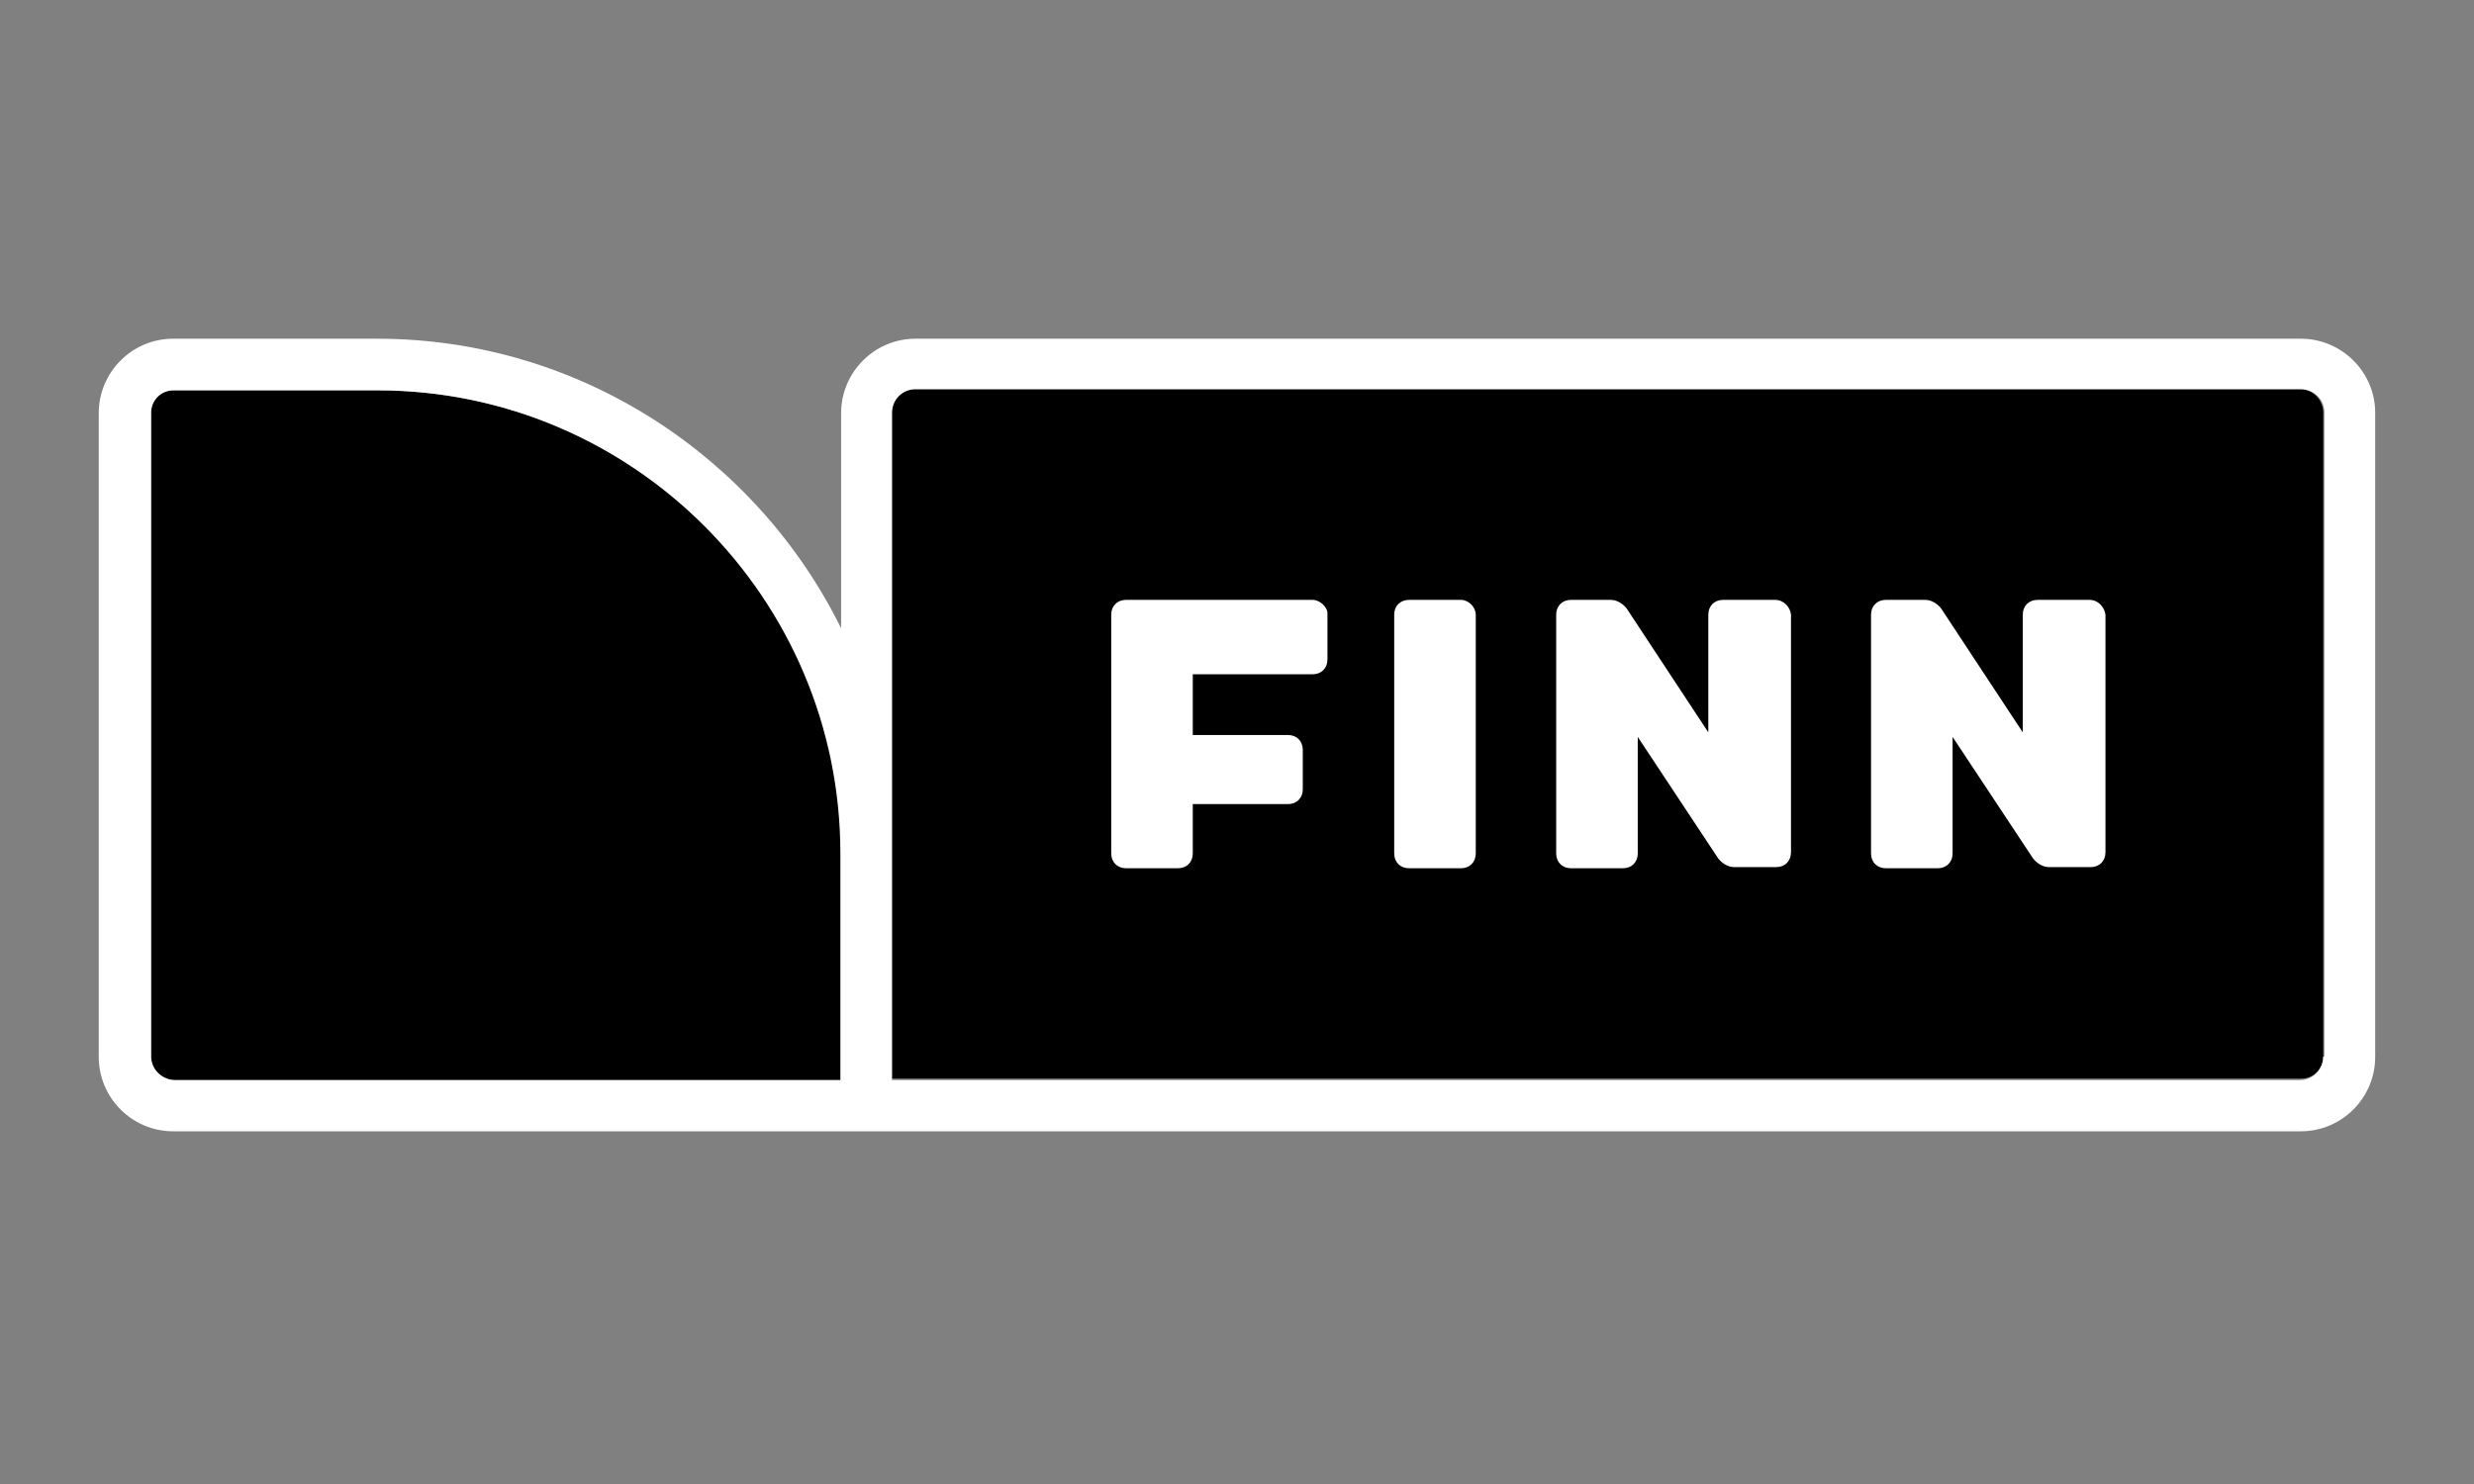
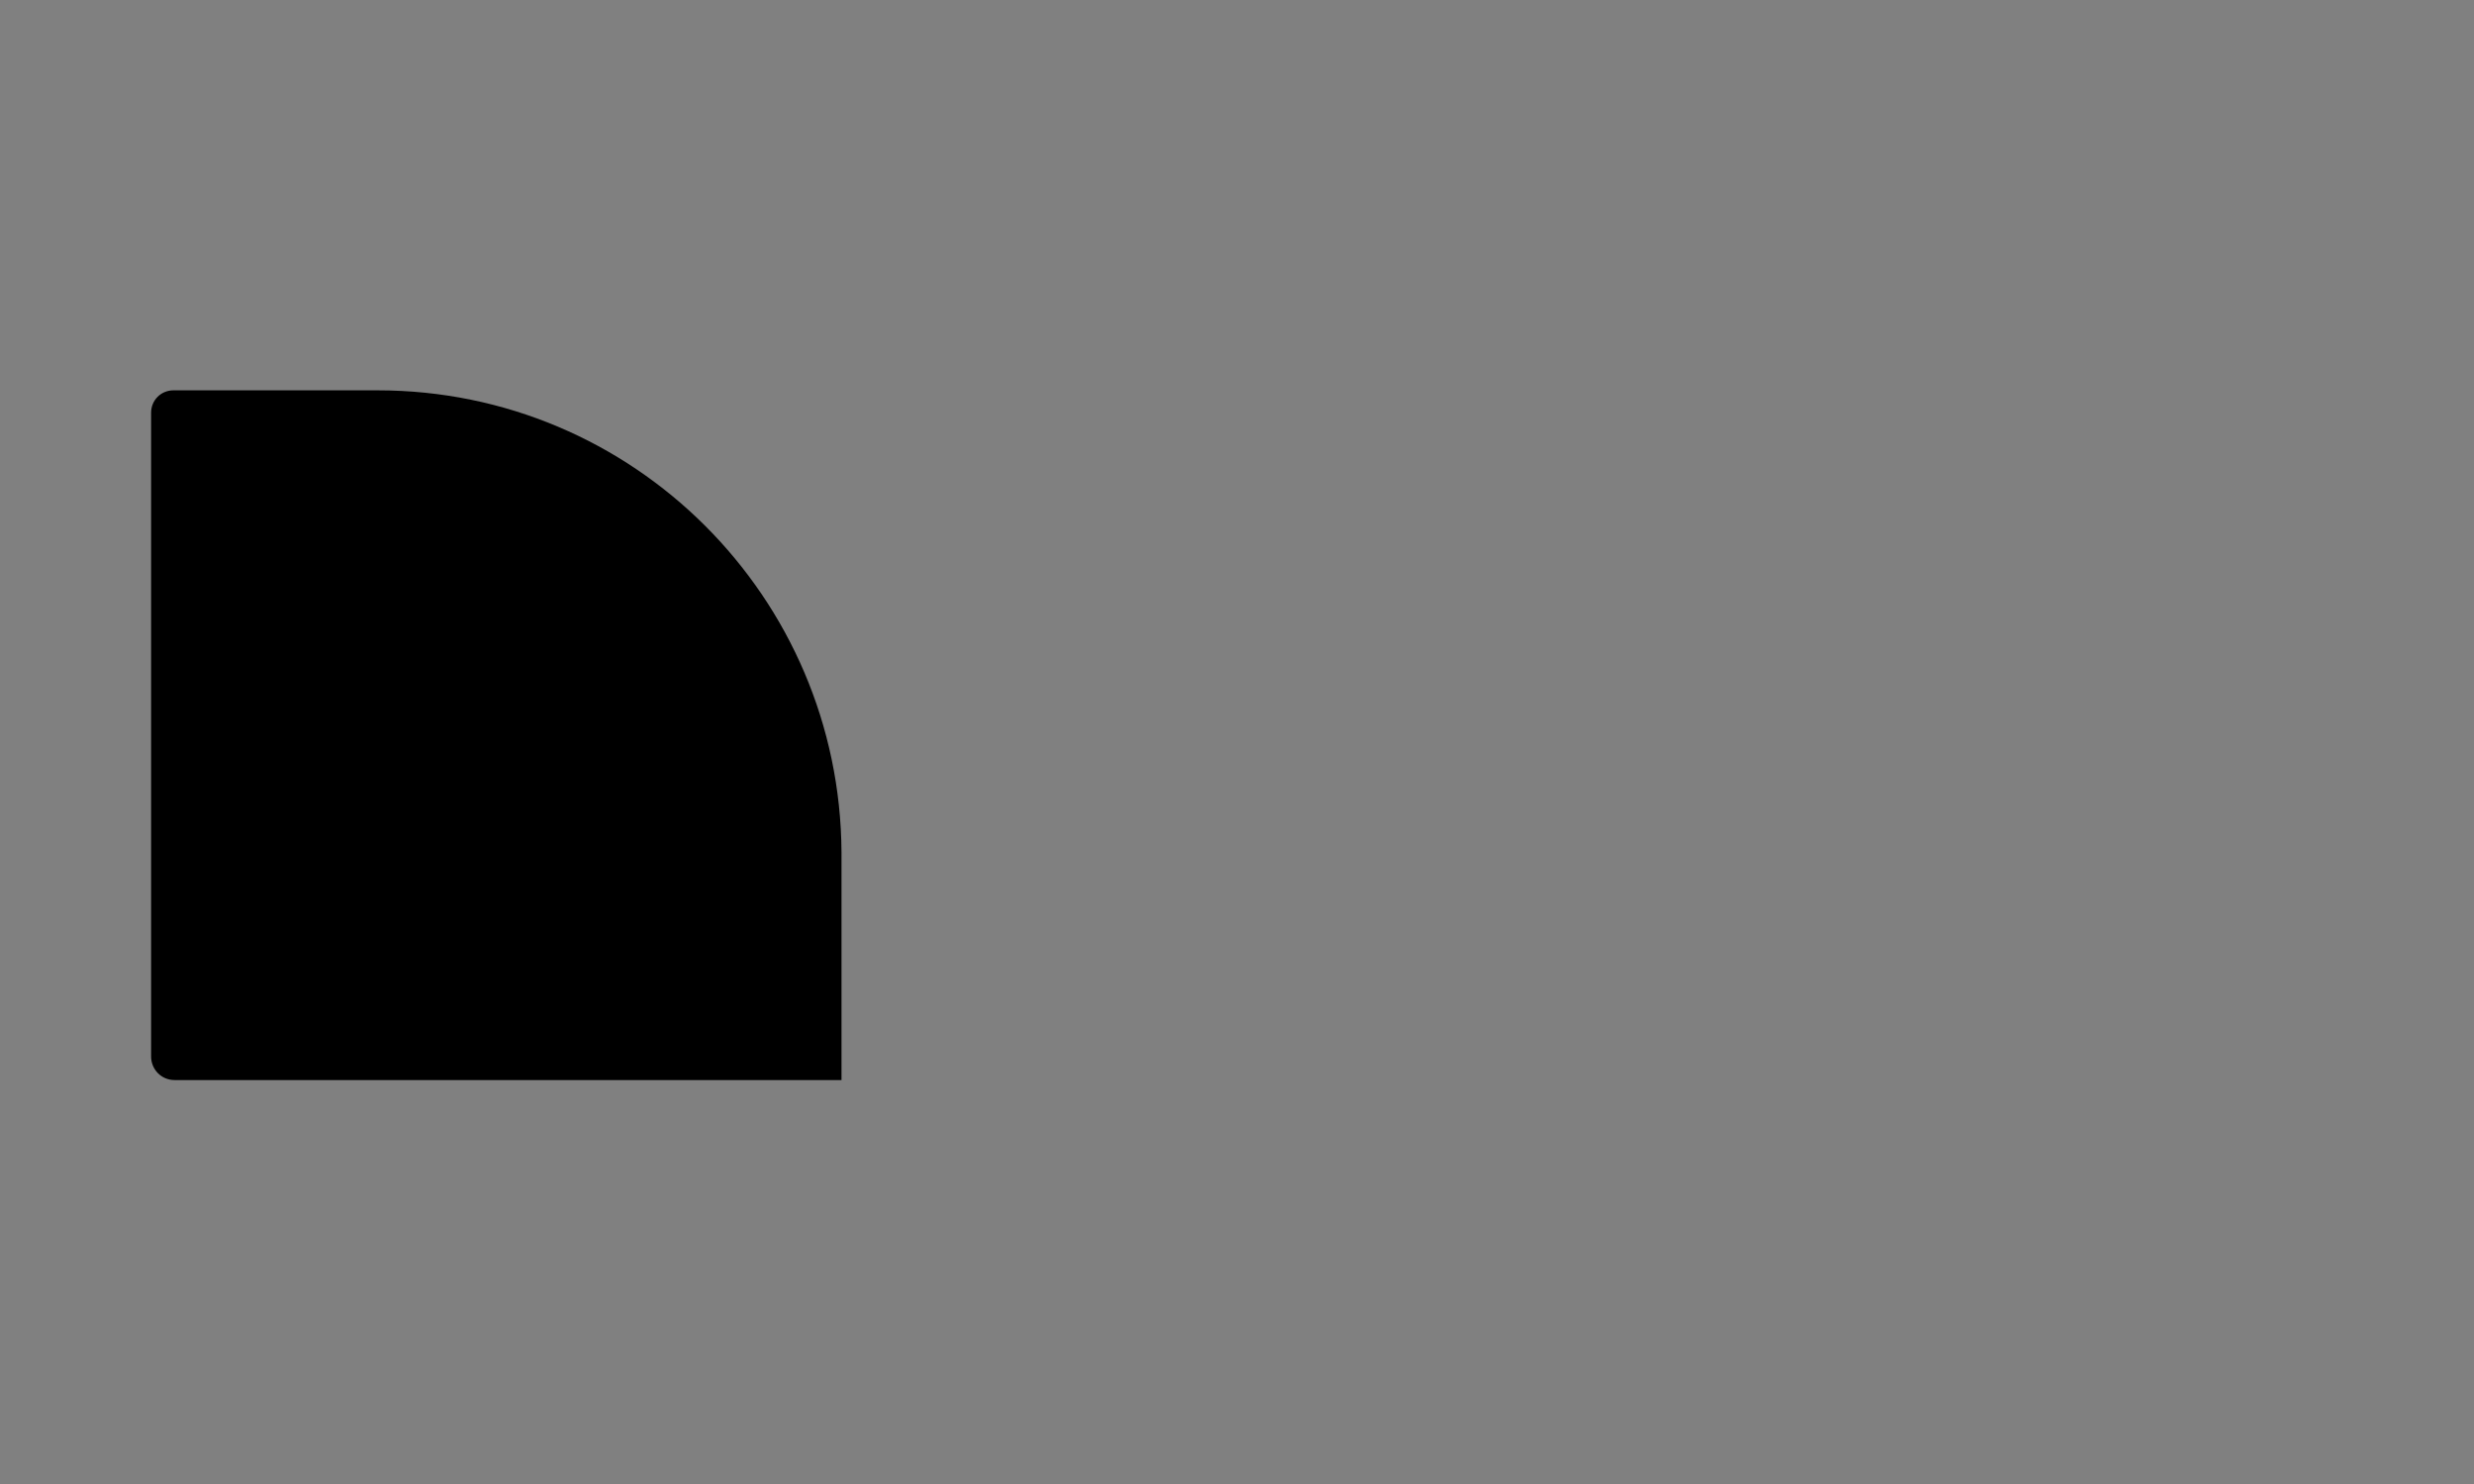
<svg xmlns="http://www.w3.org/2000/svg" width="100%" height="100%" viewBox="0 0 250 150" version="1.1" xml:space="preserve" style="fill-rule:evenodd;clip-rule:evenodd;stroke-linejoin:round;stroke-miterlimit:2;">
  <rect x="0" y="0" width="250" height="150" fill="#808080" stroke="none" />
  <g transform="matrix(1,0,0,1,-1599.23,-4.057)">
    <g id="Finn" transform="matrix(0.927,0,0,1.049,1590.33,-3314.72)">
-       <rect x="9.604" y="3163.04" width="269.793" height="142.961" style="fill:none;" />
      <g transform="matrix(0.433,0,0,0.383,15.98,3226.82)">
        <g id="Group_315">
          <g>
            <g transform="matrix(0.955,0,0,0.955,136.285,-242.47)">
-               <path d="M454.3,359.8L454.3,190.2C454.3,186.9 451.7,184 448.1,184L83.2,184C79.9,184 77,186.6 77,190.2L77,365.6L448.4,365.6C451.7,365.7 454.3,363 454.3,359.8" style="fill-rule:nonzero;" />
-             </g>
+               </g>
            <g transform="matrix(0.955,0,0,0.955,136.285,-242.47)">
              <path d="M-58.6,184.3L-112.4,184.3C-115.7,184.3 -118.3,186.9 -118.3,190.2L-118.3,359.8C-118.3,363.1 -115.7,366 -112.1,366L63.7,366L63.7,306C63.3,238.8 8.9,184.3 -58.6,184.3" style="fill-rule:nonzero;" />
            </g>
            <g transform="matrix(0.955,0,0,0.955,136.285,-242.47)">
-               <path d="M448.4,170.7L83.2,170.7C72.4,170.7 63.6,179.5 63.6,190.3L63.6,247C41.4,202 -5.2,170.7 -58.7,170.7L-112.5,170.7C-123.3,170.7 -132.1,179.5 -132.1,190.3L-132.1,359.9C-132.1,370.7 -123.3,379.5 -112.5,379.5L448.4,379.5C459.2,379.5 468,370.7 468,359.9L468,190.2C468,179.5 459.2,170.7 448.4,170.7M454.3,359.8C454.3,363.1 451.7,366 448.1,366L77,366L77,190.2C77,186.9 79.6,184 83.2,184L448.4,184C451.7,184 454.6,186.6 454.6,190.2L454.6,359.8L454.3,359.8ZM-118.3,359.8L-118.3,190.2C-118.3,186.9 -115.7,184.3 -112.4,184.3L-58.6,184.3C8.6,184.3 63.4,239.1 63.4,306.3L63.4,366L-112.4,366C-115.7,365.7 -118.3,363 -118.3,359.8" style="fill:white;fill-rule:nonzero;" />
-             </g>
+               </g>
            <g transform="matrix(0.955,0,0,0.955,136.285,-242.47)">
-               <path d="M227,239.5L213.3,239.5C211,239.5 209.4,241.1 209.4,243.4L209.4,306.3C209.4,308.6 211,310.2 213.3,310.2L227,310.2C229.3,310.2 230.9,308.6 230.9,306.3L230.9,243.4C230.9,241.4 229,239.5 227,239.5M187.9,239.5L138.7,239.5C136.4,239.5 134.8,241.1 134.8,243.4L134.8,306.3C134.8,308.6 136.4,310.2 138.7,310.2L152.4,310.2C154.7,310.2 156.3,308.6 156.3,306.3L156.3,293.3L181.4,293.3C183.7,293.3 185.3,291.7 185.3,289.4L185.3,279C185.3,276.7 183.7,275.1 181.4,275.1L156.3,275.1L156.3,259.1L187.9,259.1C190.2,259.1 191.8,257.5 191.8,255.2L191.8,243C191.8,241.4 189.8,239.5 187.9,239.5M392.7,239.5L379,239.5C376.7,239.5 375.1,241.1 375.1,243.4L375.1,274.4L353.6,241.8C352.6,240.5 351,239.5 349.4,239.5L339,239.5C336.7,239.5 335.1,241.1 335.1,243.4L335.1,306.3C335.1,308.6 336.7,310.2 339,310.2L352.7,310.2C355,310.2 356.6,308.6 356.6,306.3L356.6,275.6L377.8,307.6C378.8,308.9 380.4,309.9 382,309.9L393,309.9C395.3,309.9 396.9,308.3 396.9,306L396.9,243.4C396.6,241.4 395,239.5 392.7,239.5M309.8,239.5L296.1,239.5C293.8,239.5 292.2,241.1 292.2,243.4L292.2,274.4L270.7,241.8C269.7,240.5 268.1,239.5 266.5,239.5L256,239.5C253.7,239.5 252.1,241.1 252.1,243.4L252.1,306.3C252.1,308.6 253.7,310.2 256,310.2L269.7,310.2C272,310.2 273.6,308.6 273.6,306.3L273.6,275.6L294.8,307.6C295.8,308.9 297.4,309.9 299,309.9L310.1,309.9C312.4,309.9 314,308.3 314,306L314,243.4C313.8,241.4 312.1,239.5 309.8,239.5" style="fill:white;fill-rule:nonzero;" />
-             </g>
+               </g>
          </g>
        </g>
      </g>
    </g>
  </g>
</svg>